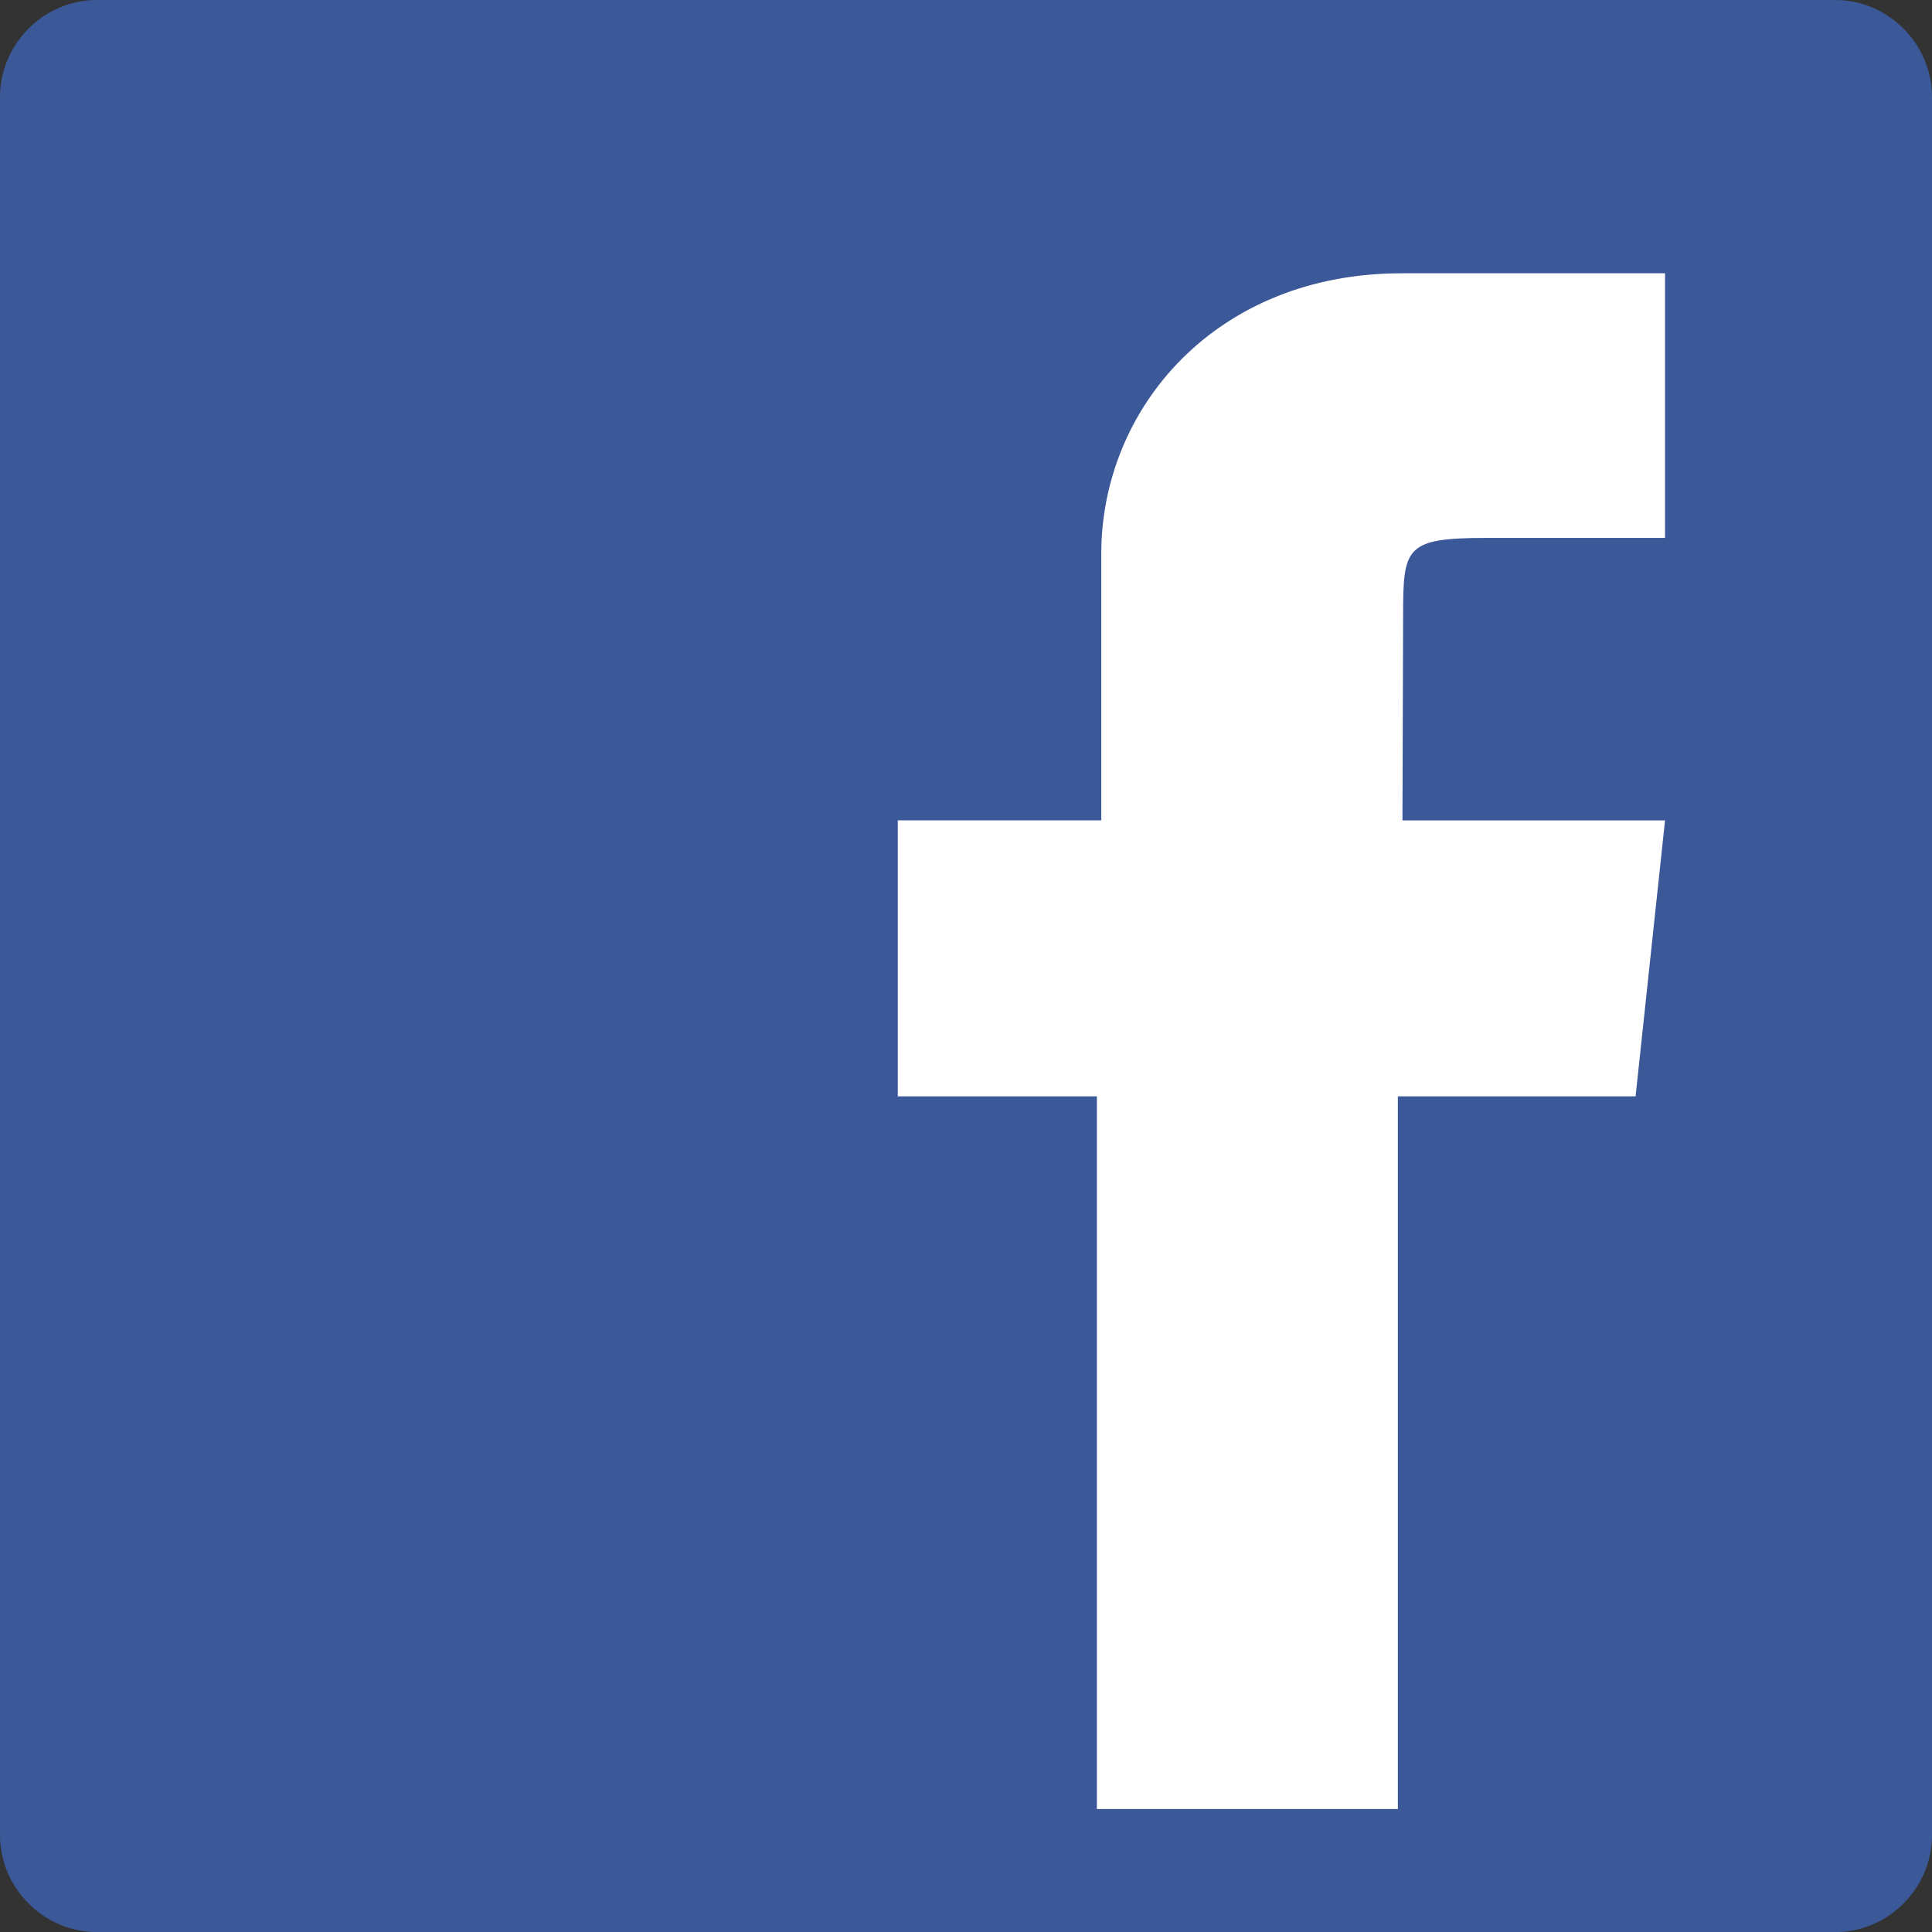
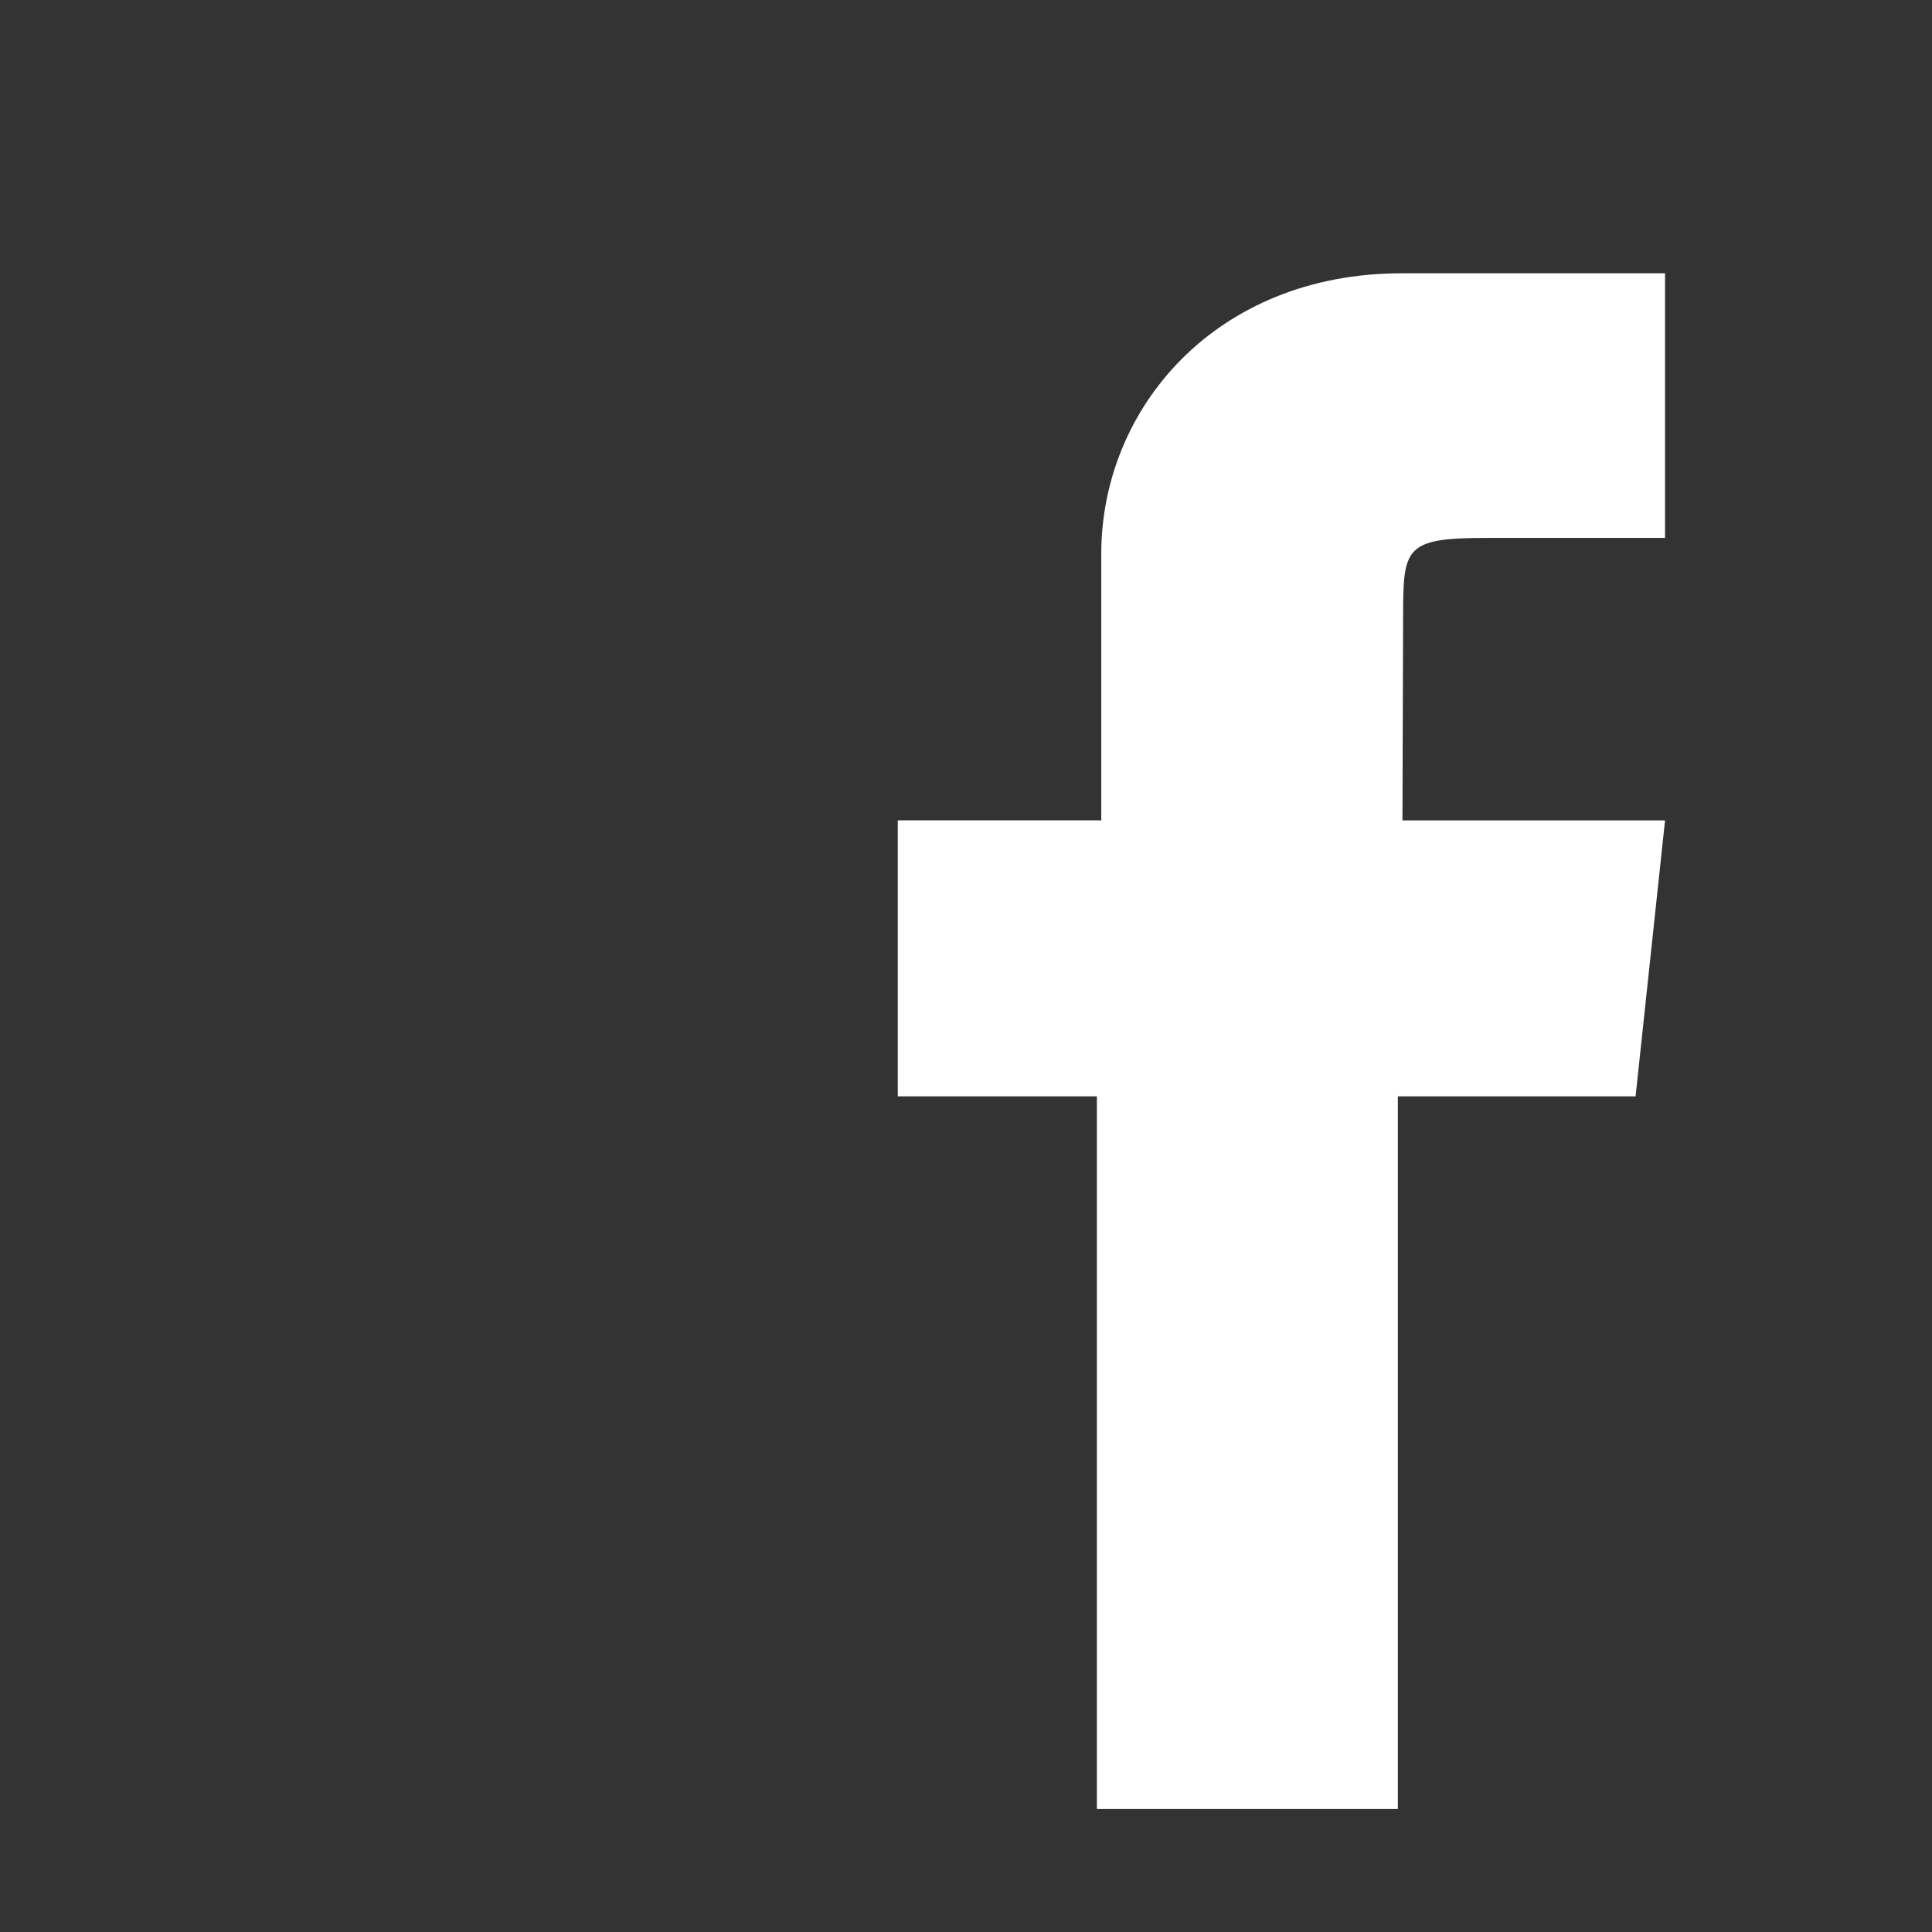
<svg xmlns="http://www.w3.org/2000/svg" version="1.1" id="圖層_1" x="0px" y="0px" width="56.693px" height="56.695px" viewBox="-1.423 0 56.693 56.695" enable-background="new -1.423 0 56.693 56.695" xml:space="preserve">
  <rect x="-1.423" y="0" width="56.693" height="56.695" fill="#333333" stroke="none" />
-   <path fill="#3B5998" d="M1.424,0h51c1.563,0,2.847,1.285,2.847,2.851v50.993c0,1.563-1.282,2.852-2.847,2.852h-51  c-1.562,0-2.847-1.289-2.847-2.852V2.851C-1.423,1.285-0.138,0,1.424,0L1.424,0z" />
  <path fill="#FFFFFF" d="M39.596,53.085h-8.832V32.171h-5.842v-8.098h5.971v-7.825c0-4.251,3.344-8.229,8.82-8.229h7.723v7.766  h-5.248c-2.391,0-2.438,0.282-2.438,2.312l-0.019,5.977h7.705l-0.864,8.097h-6.976V53.085L39.596,53.085z" />
</svg>